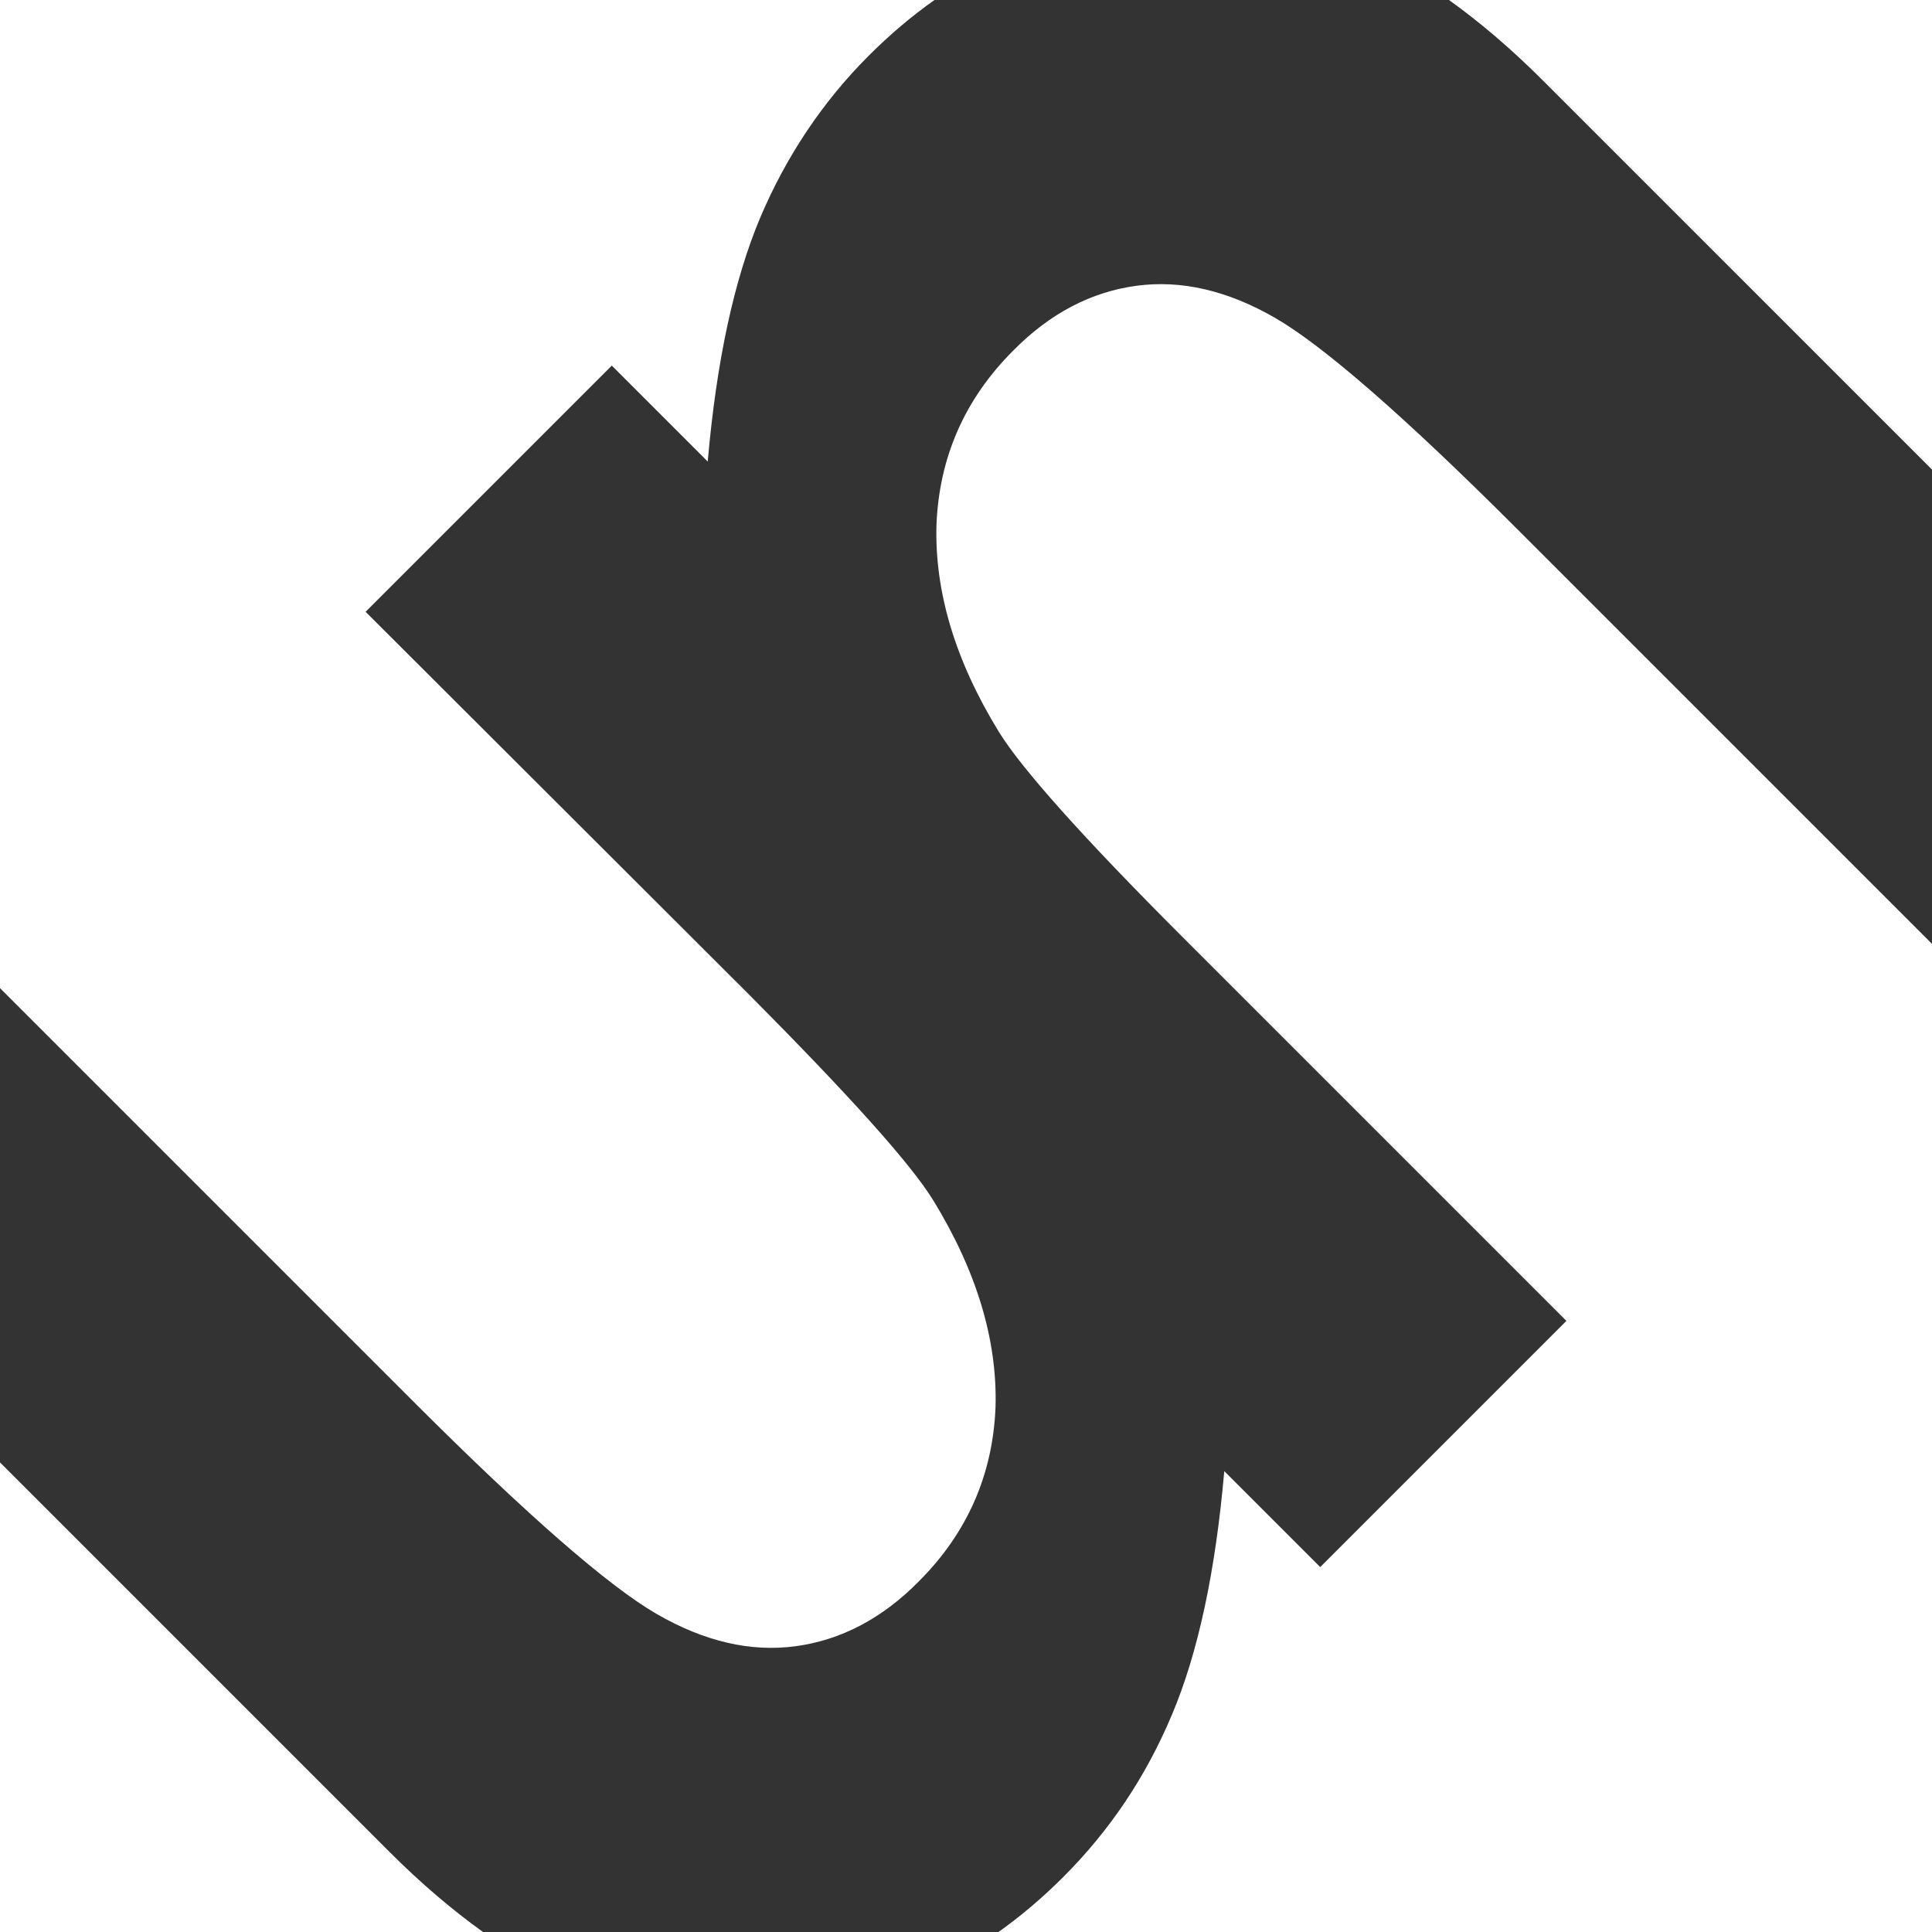
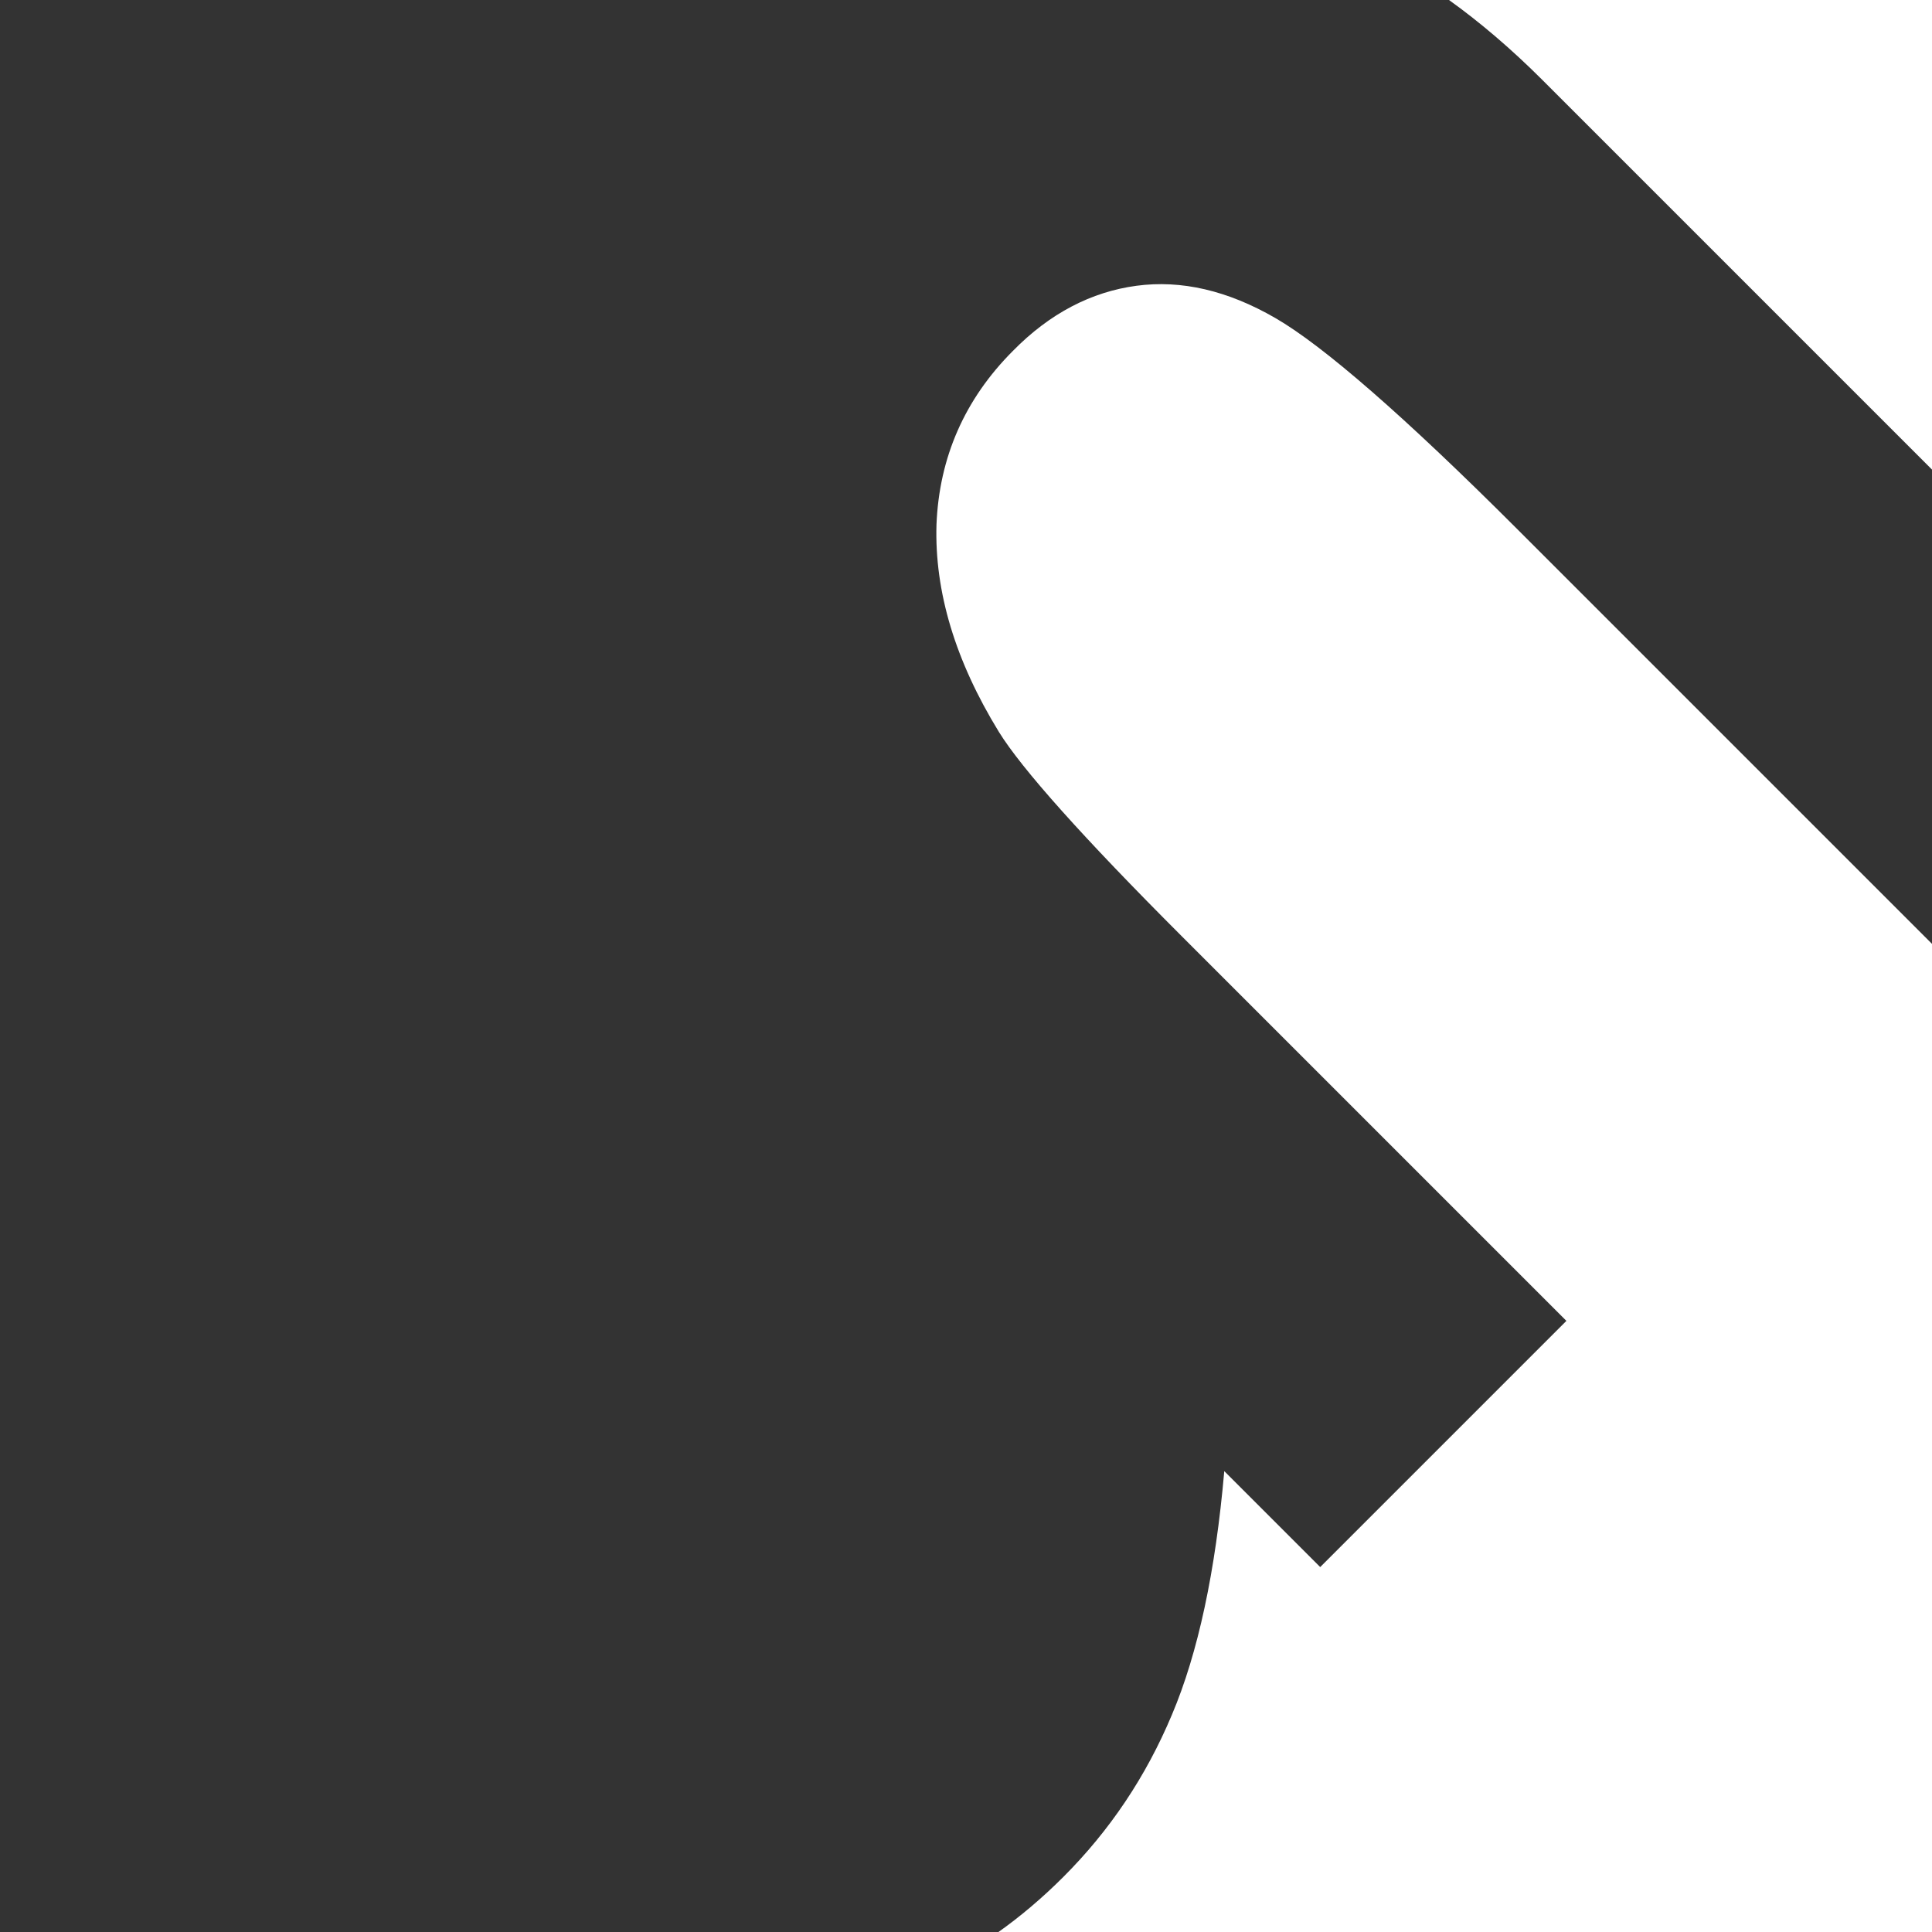
<svg xmlns="http://www.w3.org/2000/svg" version="1.1" id="Layer_1" x="0px" y="0px" viewBox="0 0 288 288" style="enable-background:new 0 0 288 288;" xml:space="preserve">
  <rect x="0" y="0" width="288" height="288" fill="#333333" stroke="none" />
  <style type="text/css">
	.st0{fill:#FFFFFF;}
</style>
  <g>
    <g>
-       <path class="st0" d="M61.7,209c17,17,29.1,27.5,36.2,31.6c7.1,4.1,14,5.7,20.7,4.8c6.7-0.9,12.9-4.1,18.4-9.7    c7.2-7.2,11-15.9,11.4-25.9c0.3-10-2.8-20.3-9.3-30.9c-3.4-5.5-12.5-15.6-27.3-30.5L54.5,91.2l0.9-0.9l34.8-34.8l1-1l14.3,14.3    c1.3-14.9,3.9-27,7.8-36.3c3.9-9.2,9.3-17.3,16.2-24.2c3.1-3.1,6.4-5.9,9.8-8.3H0v147.3L61.7,209z" />
-     </g>
+       </g>
    <g>
      <path class="st0" d="M229.9,11.9L288,70V0h-72C220.6,3.3,225.3,7.3,229.9,11.9z" />
    </g>
    <g>
      <path class="st0" d="M226.3,79c-17-17-29.1-27.5-36.2-31.6c-7.1-4.1-14-5.7-20.7-4.8c-6.7,0.9-12.9,4.1-18.4,9.7    c-7.2,7.2-11,15.9-11.4,25.9c-0.3,10,2.8,20.3,9.3,30.9c3.4,5.5,12.5,15.7,27.3,30.5l57.3,57.3l-1,1l-34.8,34.8l-0.9,0.9    l-14.3-14.3c-1.3,14.9-3.9,27.1-7.8,36.3c-3.9,9.3-9.3,17.3-16.2,24.2c-3.1,3.1-6.4,5.9-9.8,8.3H288V140.7L226.3,79z" />
    </g>
    <g>
-       <path class="st0" d="M58.1,276.1L0,218v70h72C67.4,284.7,62.7,280.7,58.1,276.1z" />
-     </g>
+       </g>
  </g>
</svg>